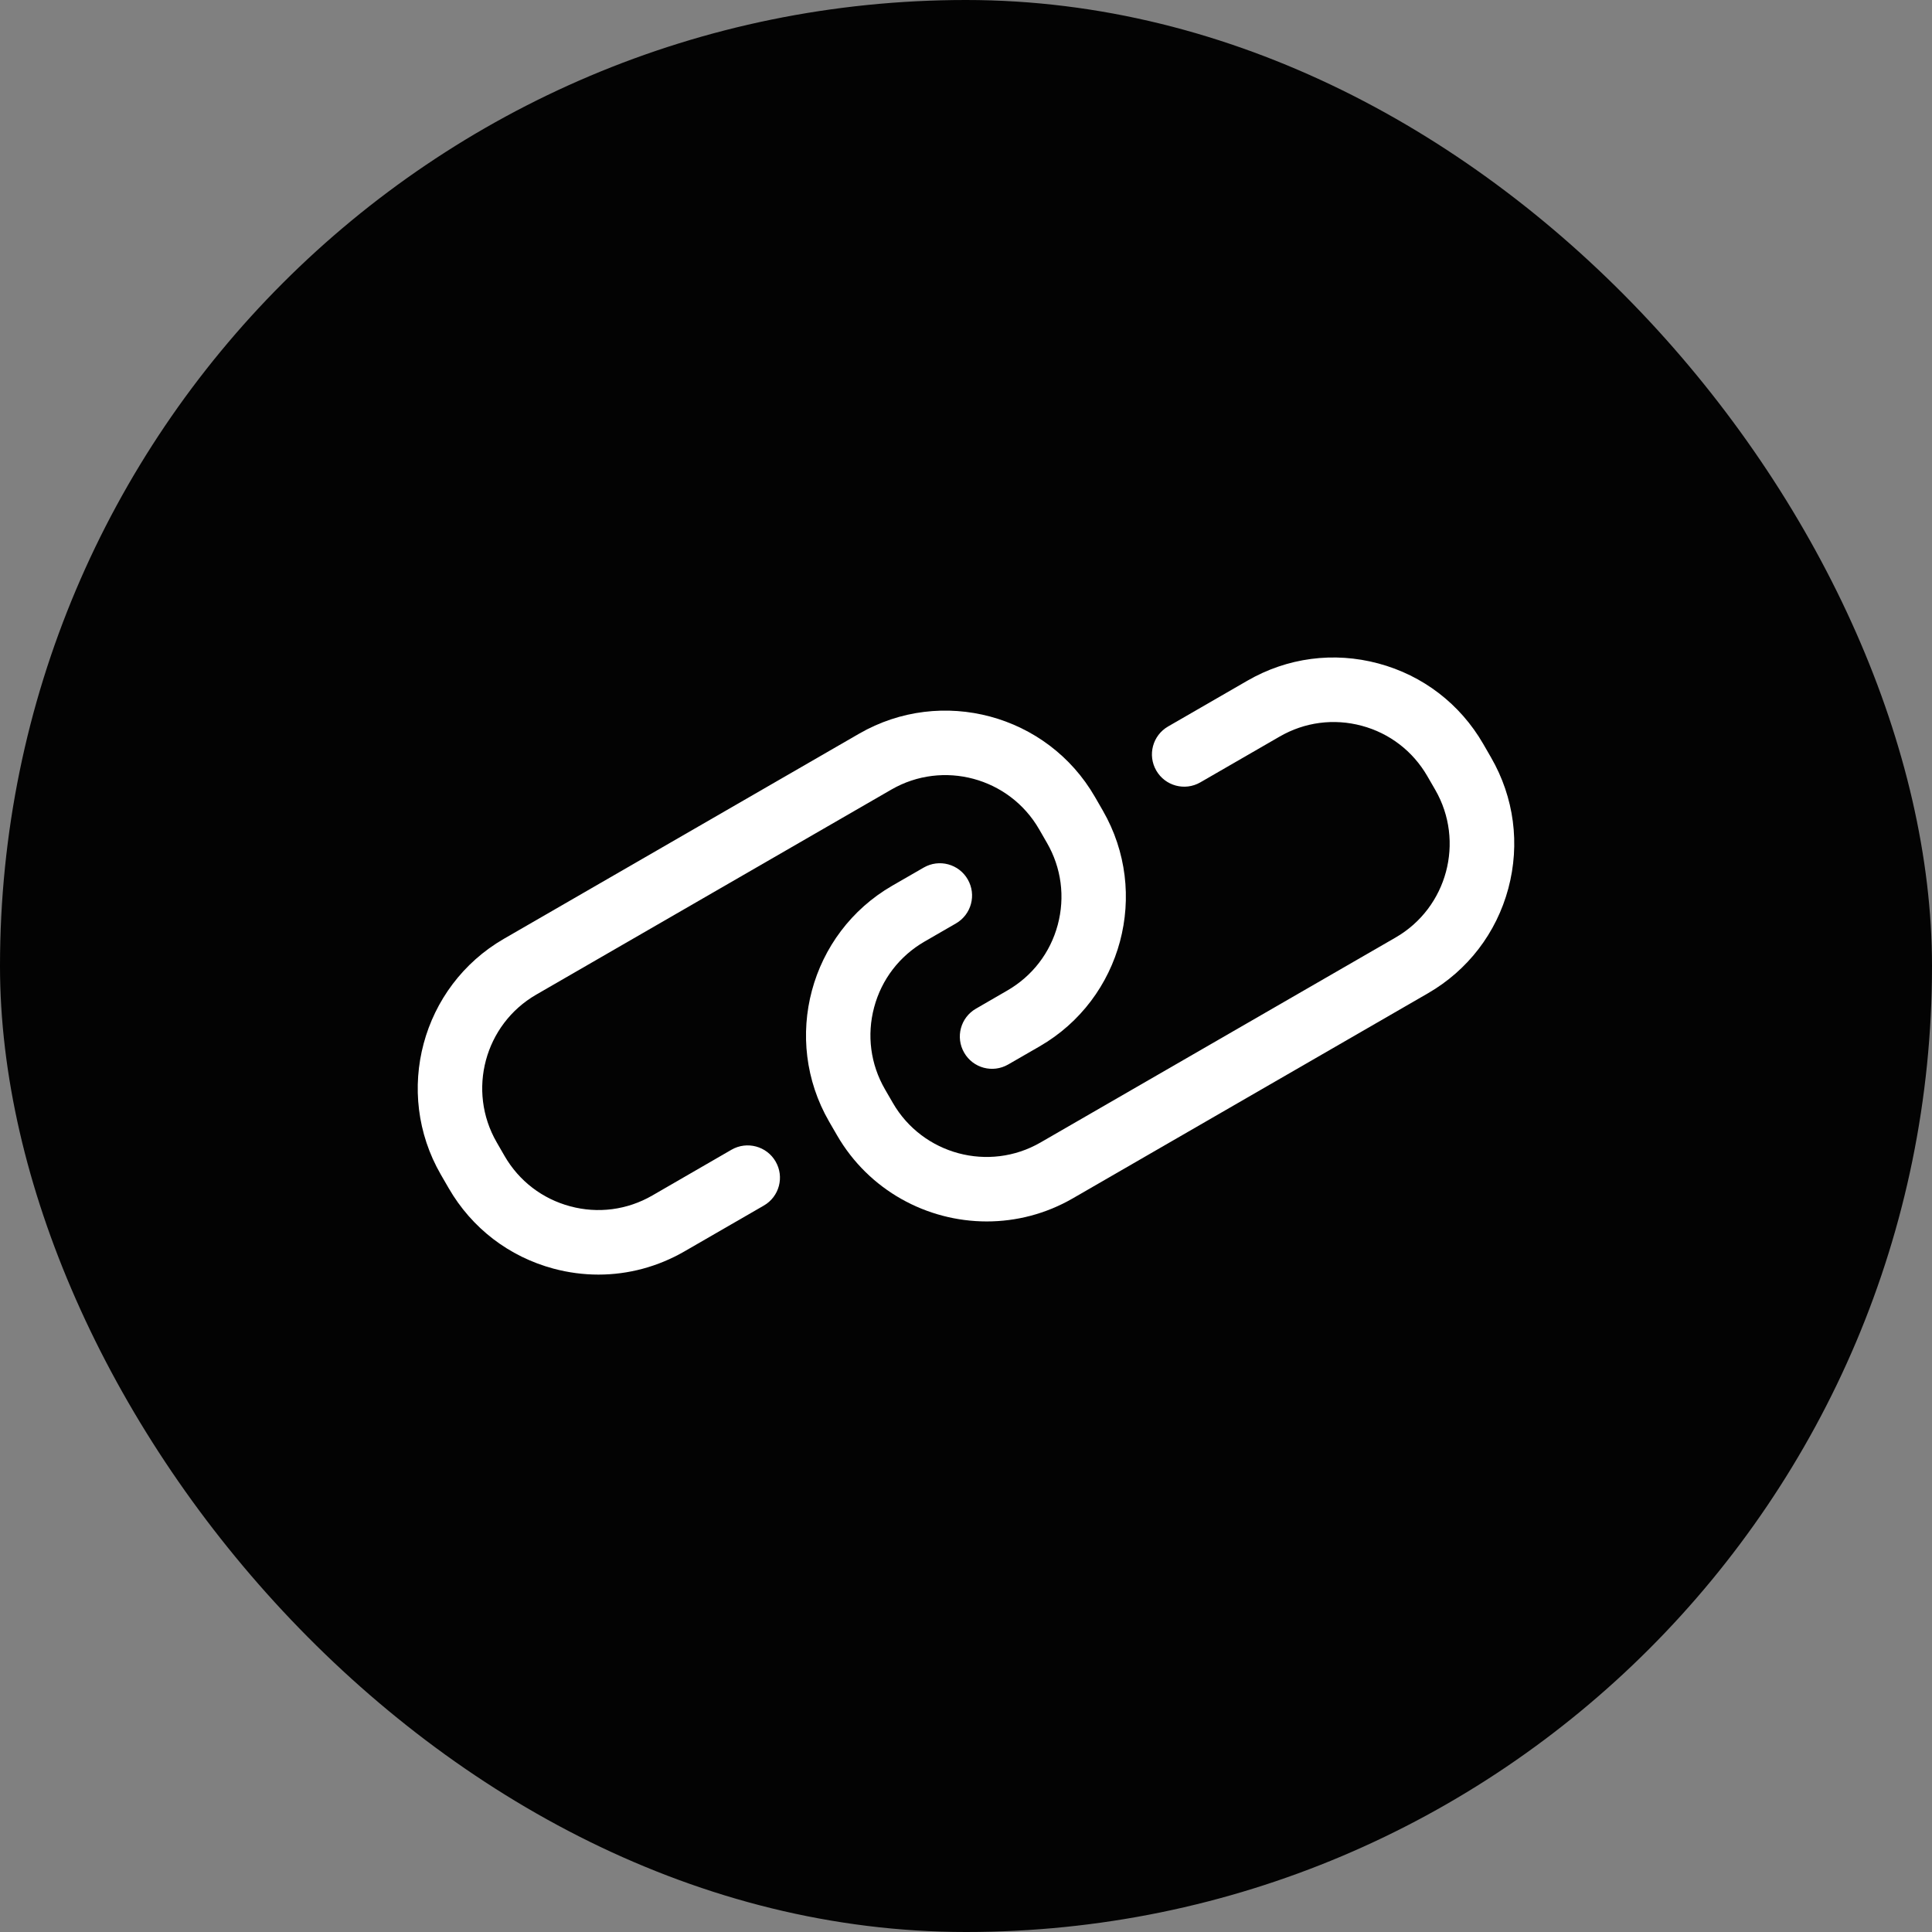
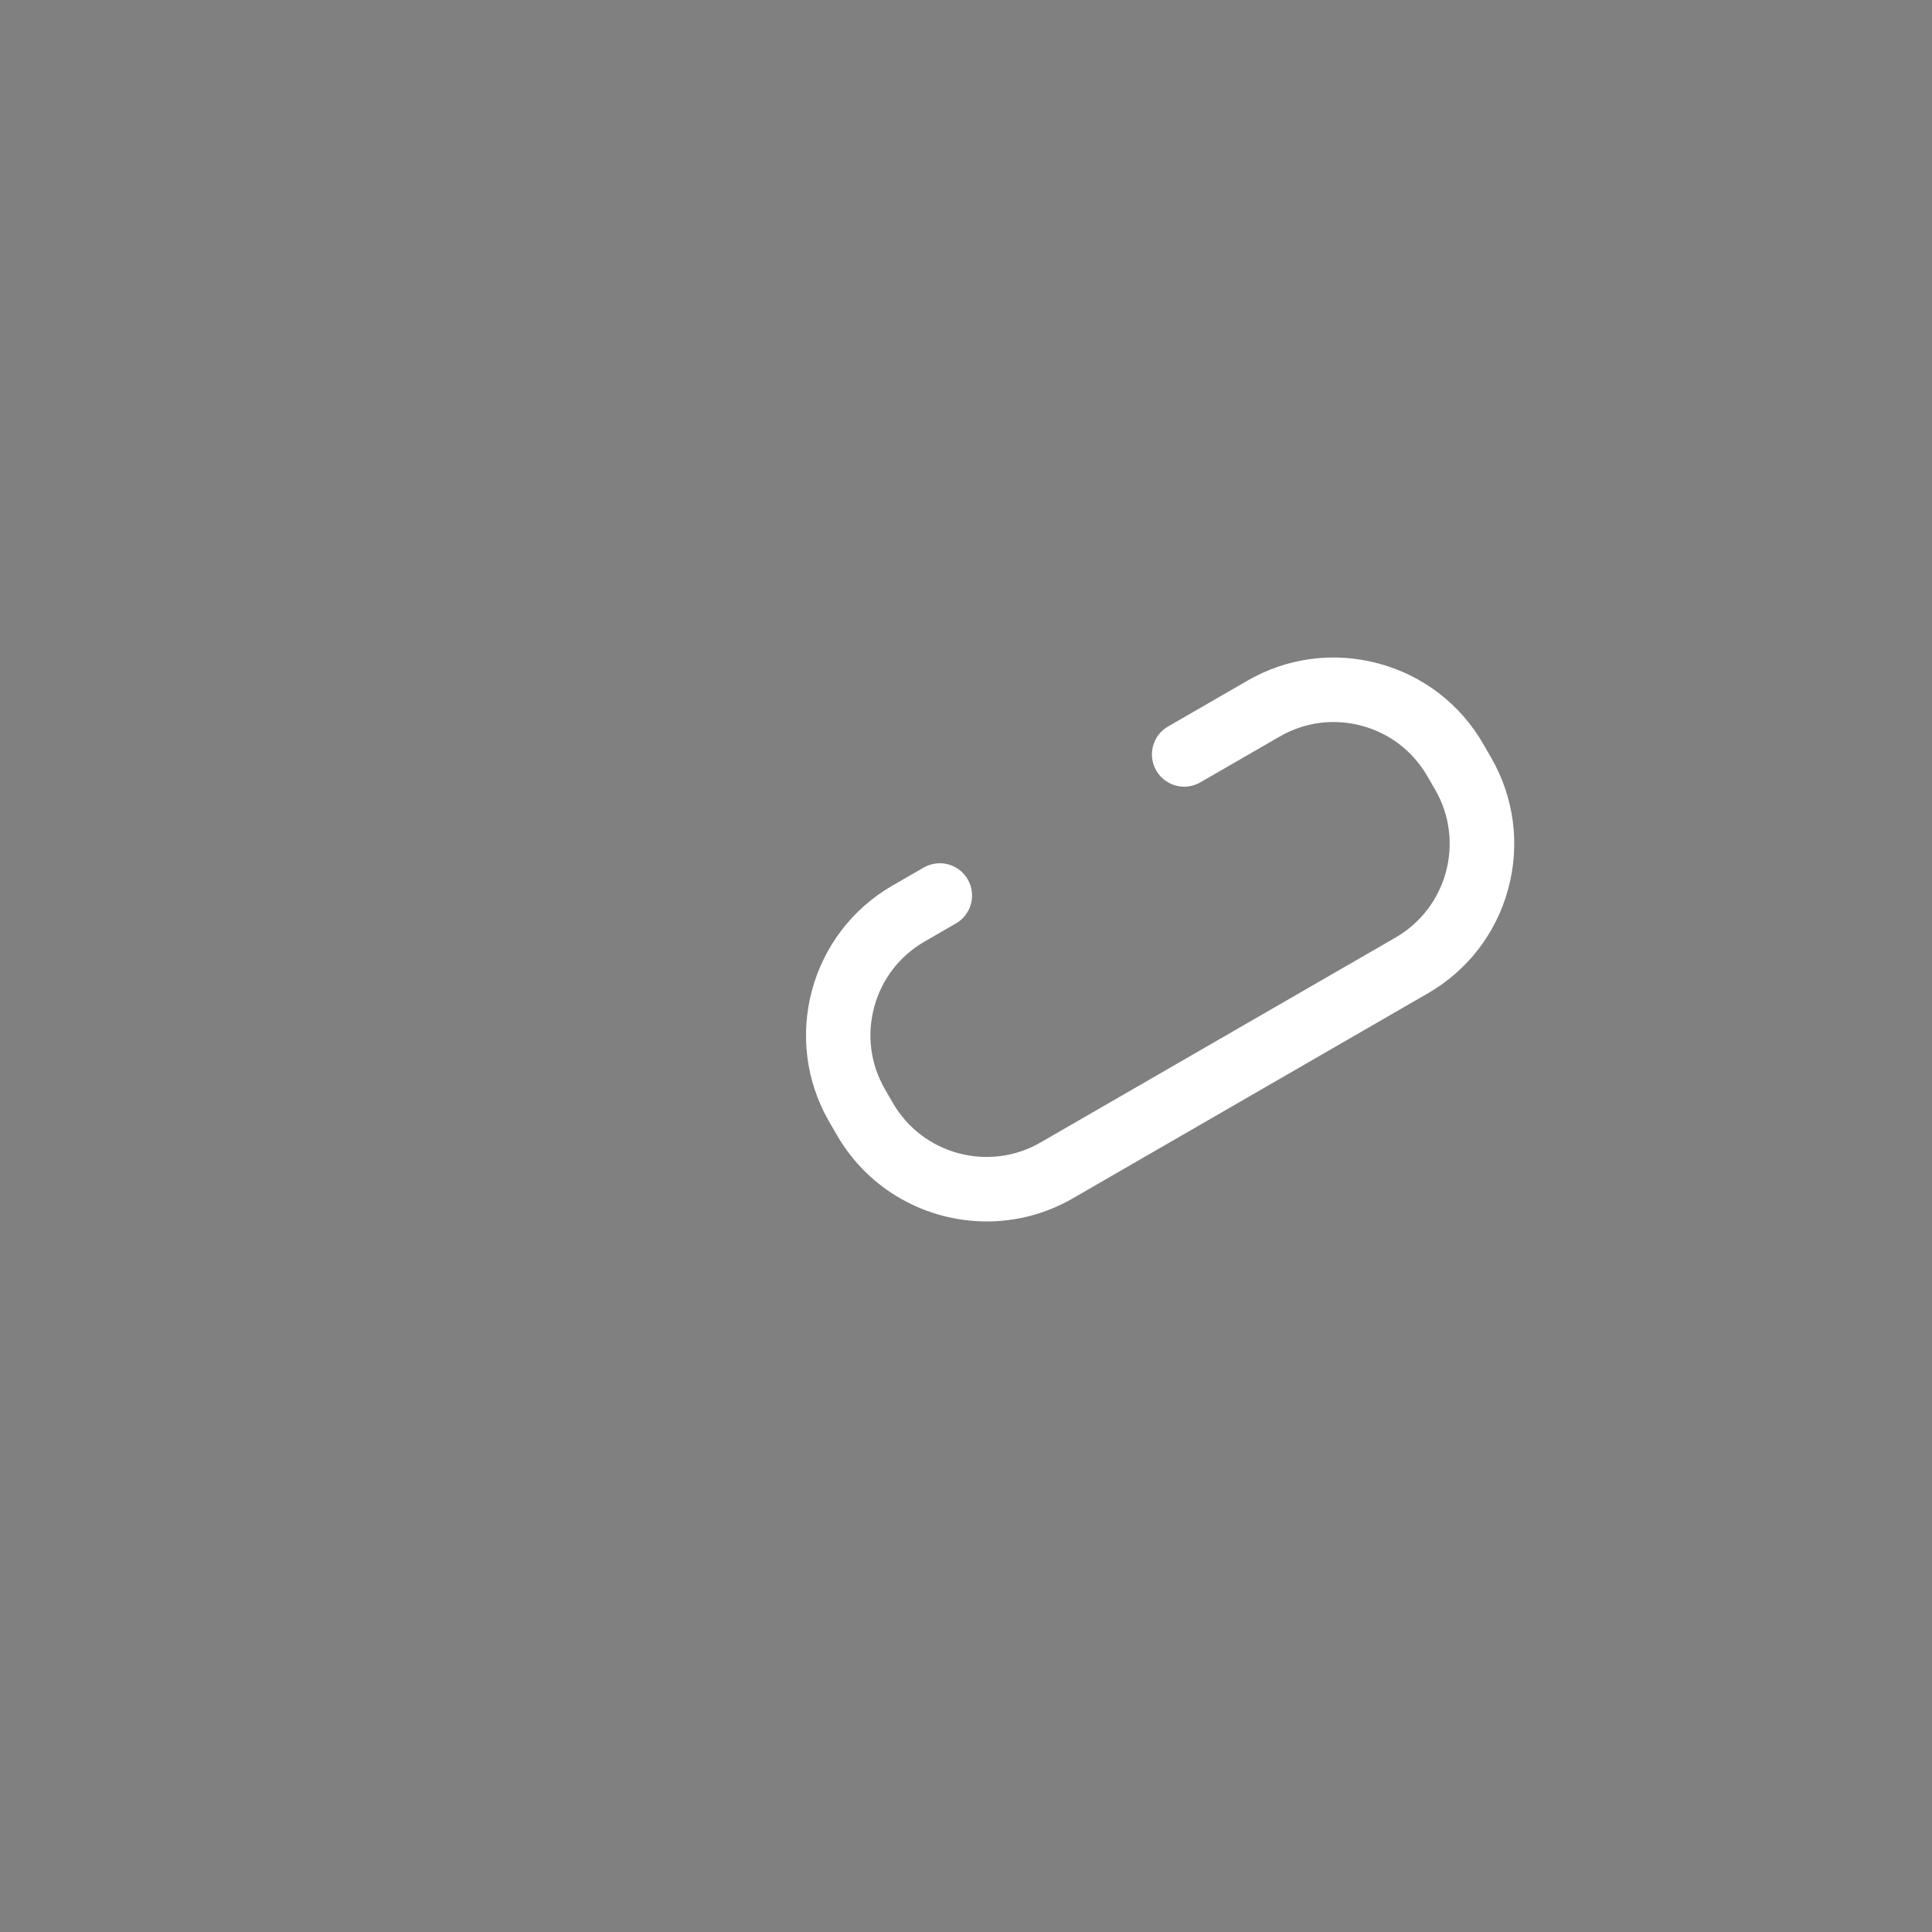
<svg xmlns="http://www.w3.org/2000/svg" width="37" height="37" viewBox="0 0 37 37" fill="none">
  <rect x="0" y="0" width="37" height="37" fill="#808080" stroke="none" />
-   <rect width="37" height="37" rx="18.5" fill="#030303" />
  <g clip-path="url(#clip0_266_64)">
-     <path d="M14.01 22.018L12.491 22.896C12.012 23.172 11.454 23.246 10.92 23.102C10.386 22.959 9.94 22.617 9.663 22.138L9.512 21.876C8.941 20.887 9.281 19.619 10.27 19.048L17.071 15.121C18.06 14.55 19.328 14.891 19.899 15.879L20.05 16.141C20.327 16.62 20.4 17.178 20.257 17.712C20.114 18.246 19.771 18.692 19.292 18.969L18.691 19.317C18.395 19.487 18.294 19.865 18.465 20.16C18.635 20.456 19.012 20.557 19.308 20.386L19.91 20.039C21.488 19.128 22.031 17.102 21.12 15.523L20.969 15.261C20.058 13.683 18.032 13.14 16.453 14.051L9.652 17.978C8.074 18.889 7.531 20.915 8.442 22.494L8.593 22.755C9.035 23.52 9.748 24.067 10.601 24.296C10.885 24.372 11.174 24.41 11.461 24.41C12.034 24.41 12.6 24.259 13.109 23.965L14.628 23.088C14.924 22.918 15.025 22.54 14.854 22.245C14.684 21.95 14.306 21.848 14.01 22.018Z" fill="white" />
    <path d="M28.556 14.508L28.405 14.246C27.963 13.482 27.25 12.934 26.397 12.706C25.544 12.477 24.654 12.594 23.889 13.036L22.37 13.913C22.074 14.084 21.973 14.461 22.144 14.757C22.314 15.052 22.692 15.154 22.988 14.983L24.507 14.106C24.986 13.829 25.544 13.756 26.078 13.899C26.612 14.042 27.058 14.385 27.335 14.864L27.486 15.125C28.057 16.114 27.717 17.383 26.728 17.954L19.927 21.88C18.939 22.451 17.67 22.111 17.099 21.122L16.948 20.861C16.671 20.382 16.598 19.824 16.741 19.29C16.884 18.756 17.227 18.309 17.706 18.032L18.307 17.685C18.603 17.514 18.704 17.137 18.533 16.841C18.363 16.546 17.986 16.444 17.69 16.615L17.088 16.962C15.509 17.874 14.967 19.9 15.878 21.479L16.029 21.74C16.641 22.799 17.754 23.392 18.898 23.392C19.458 23.392 20.026 23.25 20.545 22.95L27.346 19.023C28.11 18.582 28.657 17.869 28.886 17.016C29.114 16.163 28.997 15.272 28.556 14.508Z" fill="white" />
  </g>
  <defs>
    <clipPath id="clip0_266_64">
      <rect width="21" height="21" fill="white" transform="translate(8 8)" />
    </clipPath>
  </defs>
</svg>